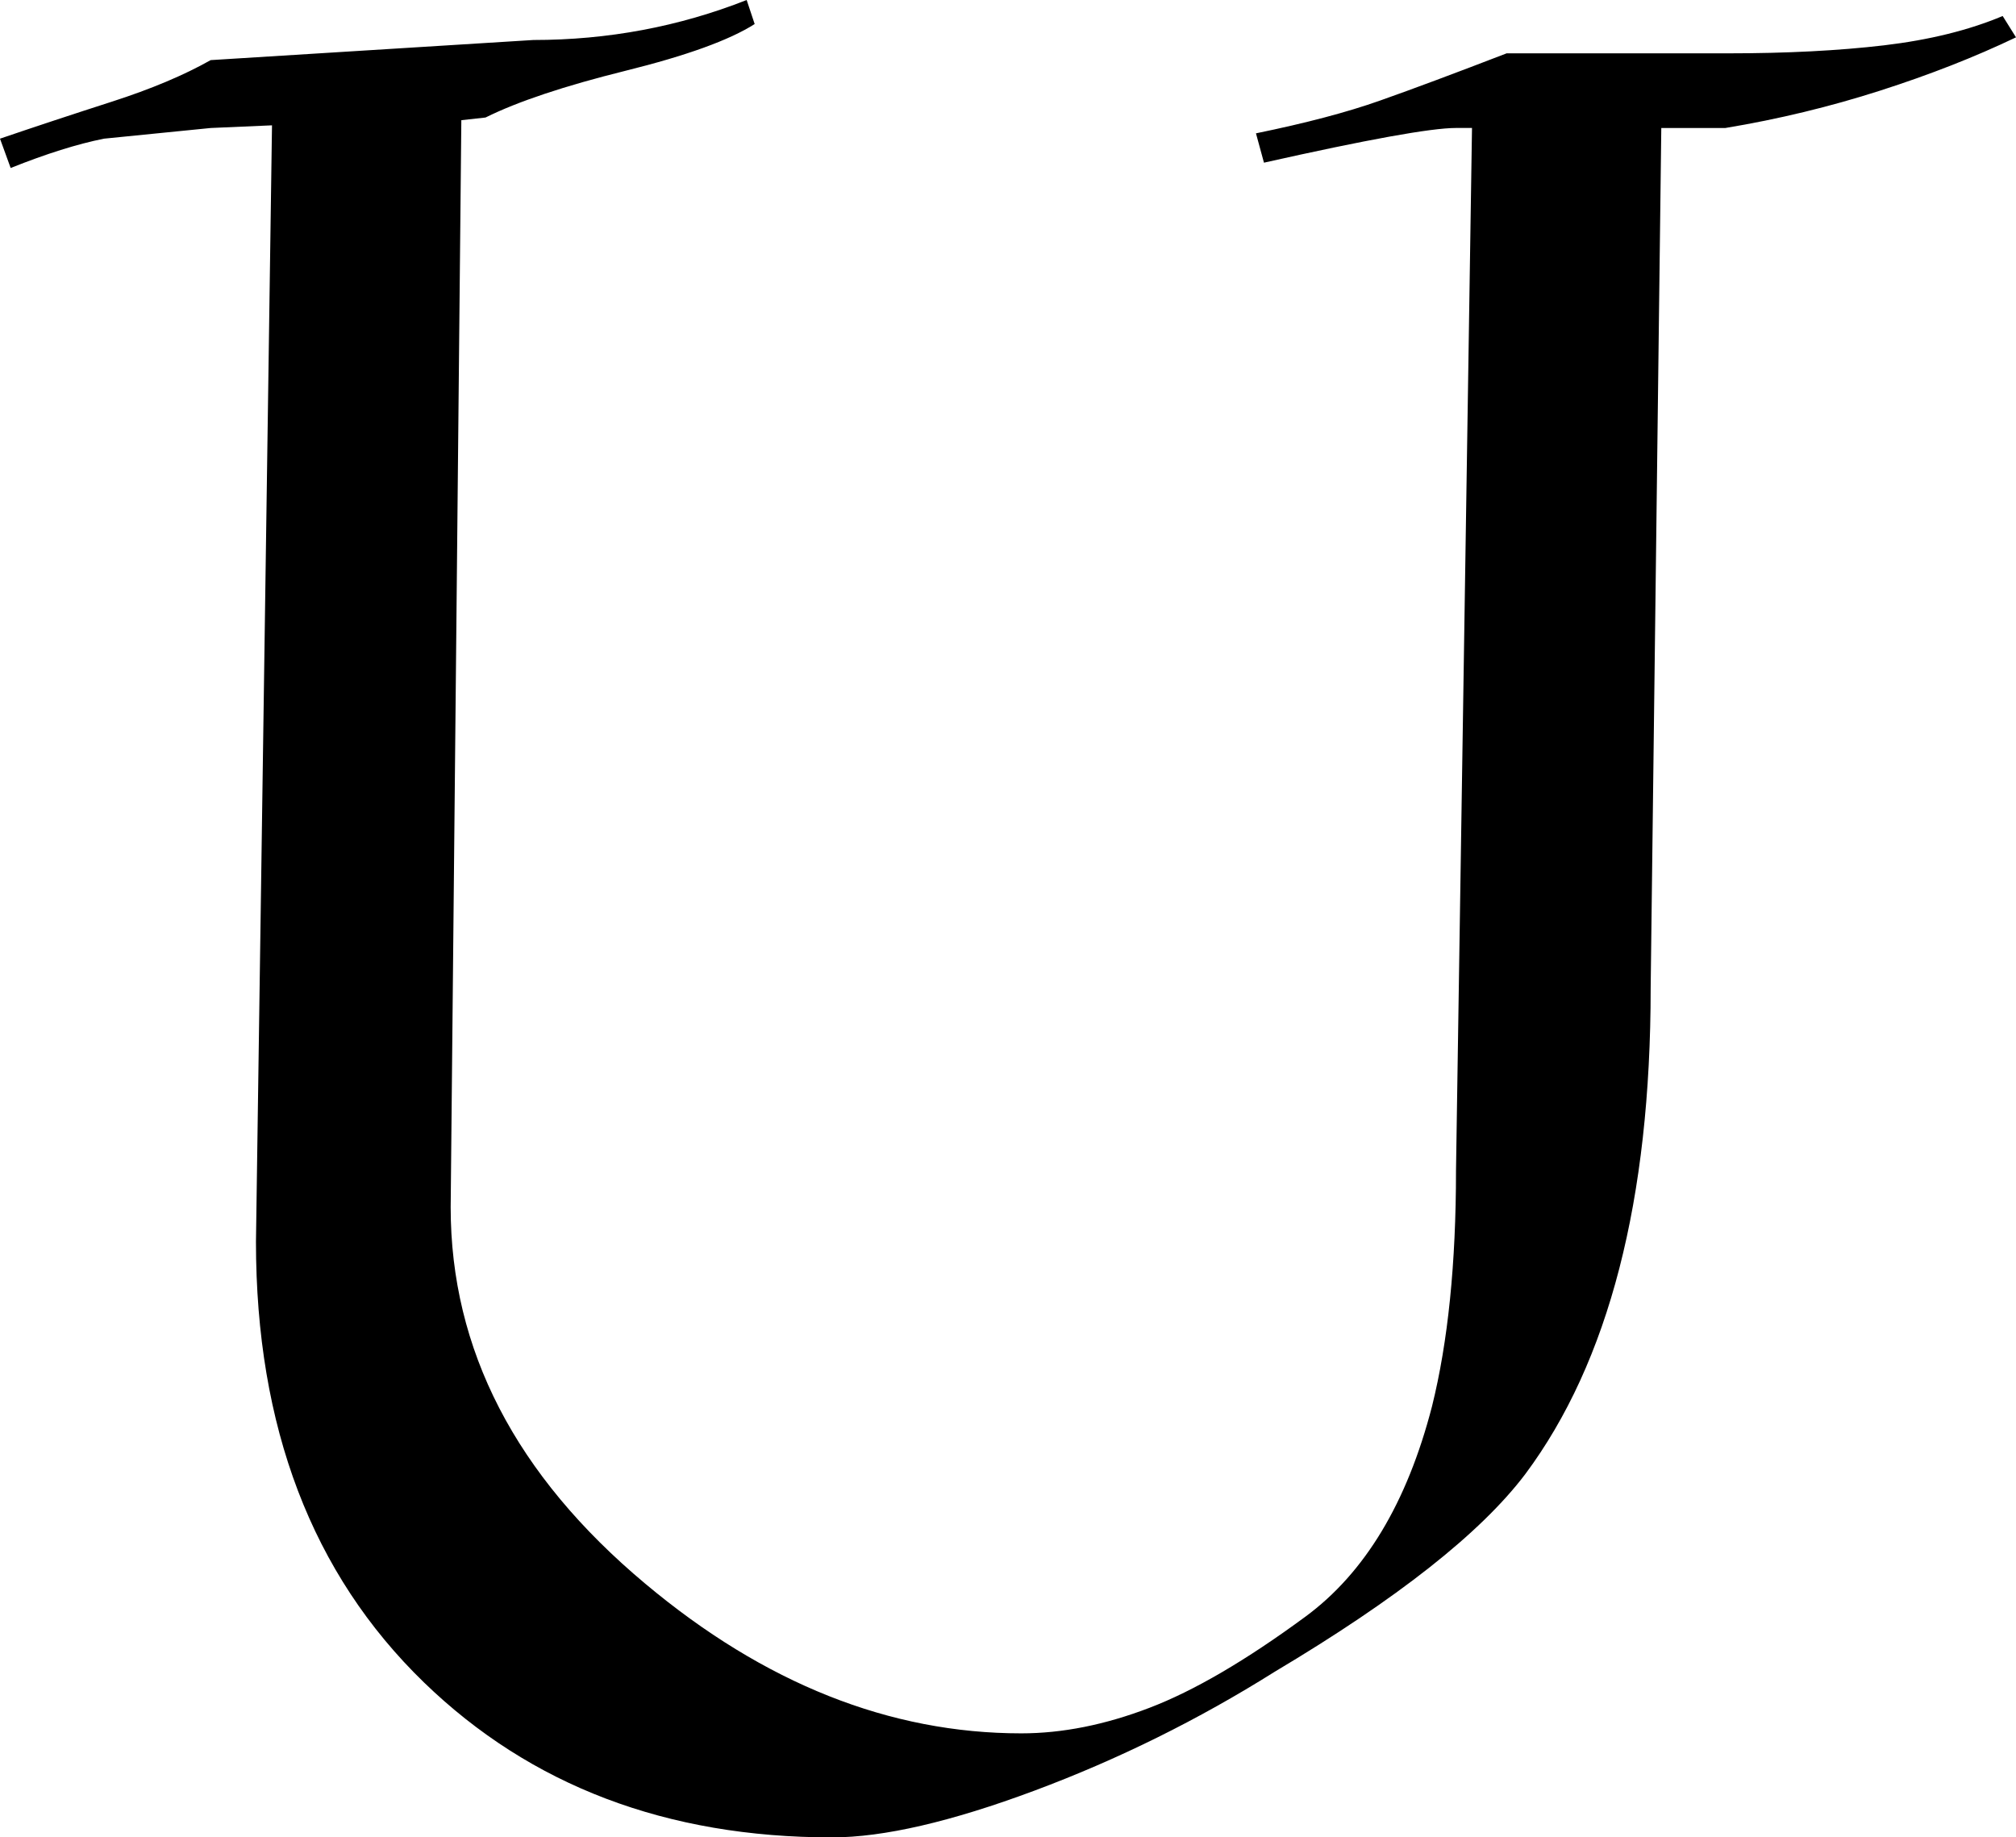
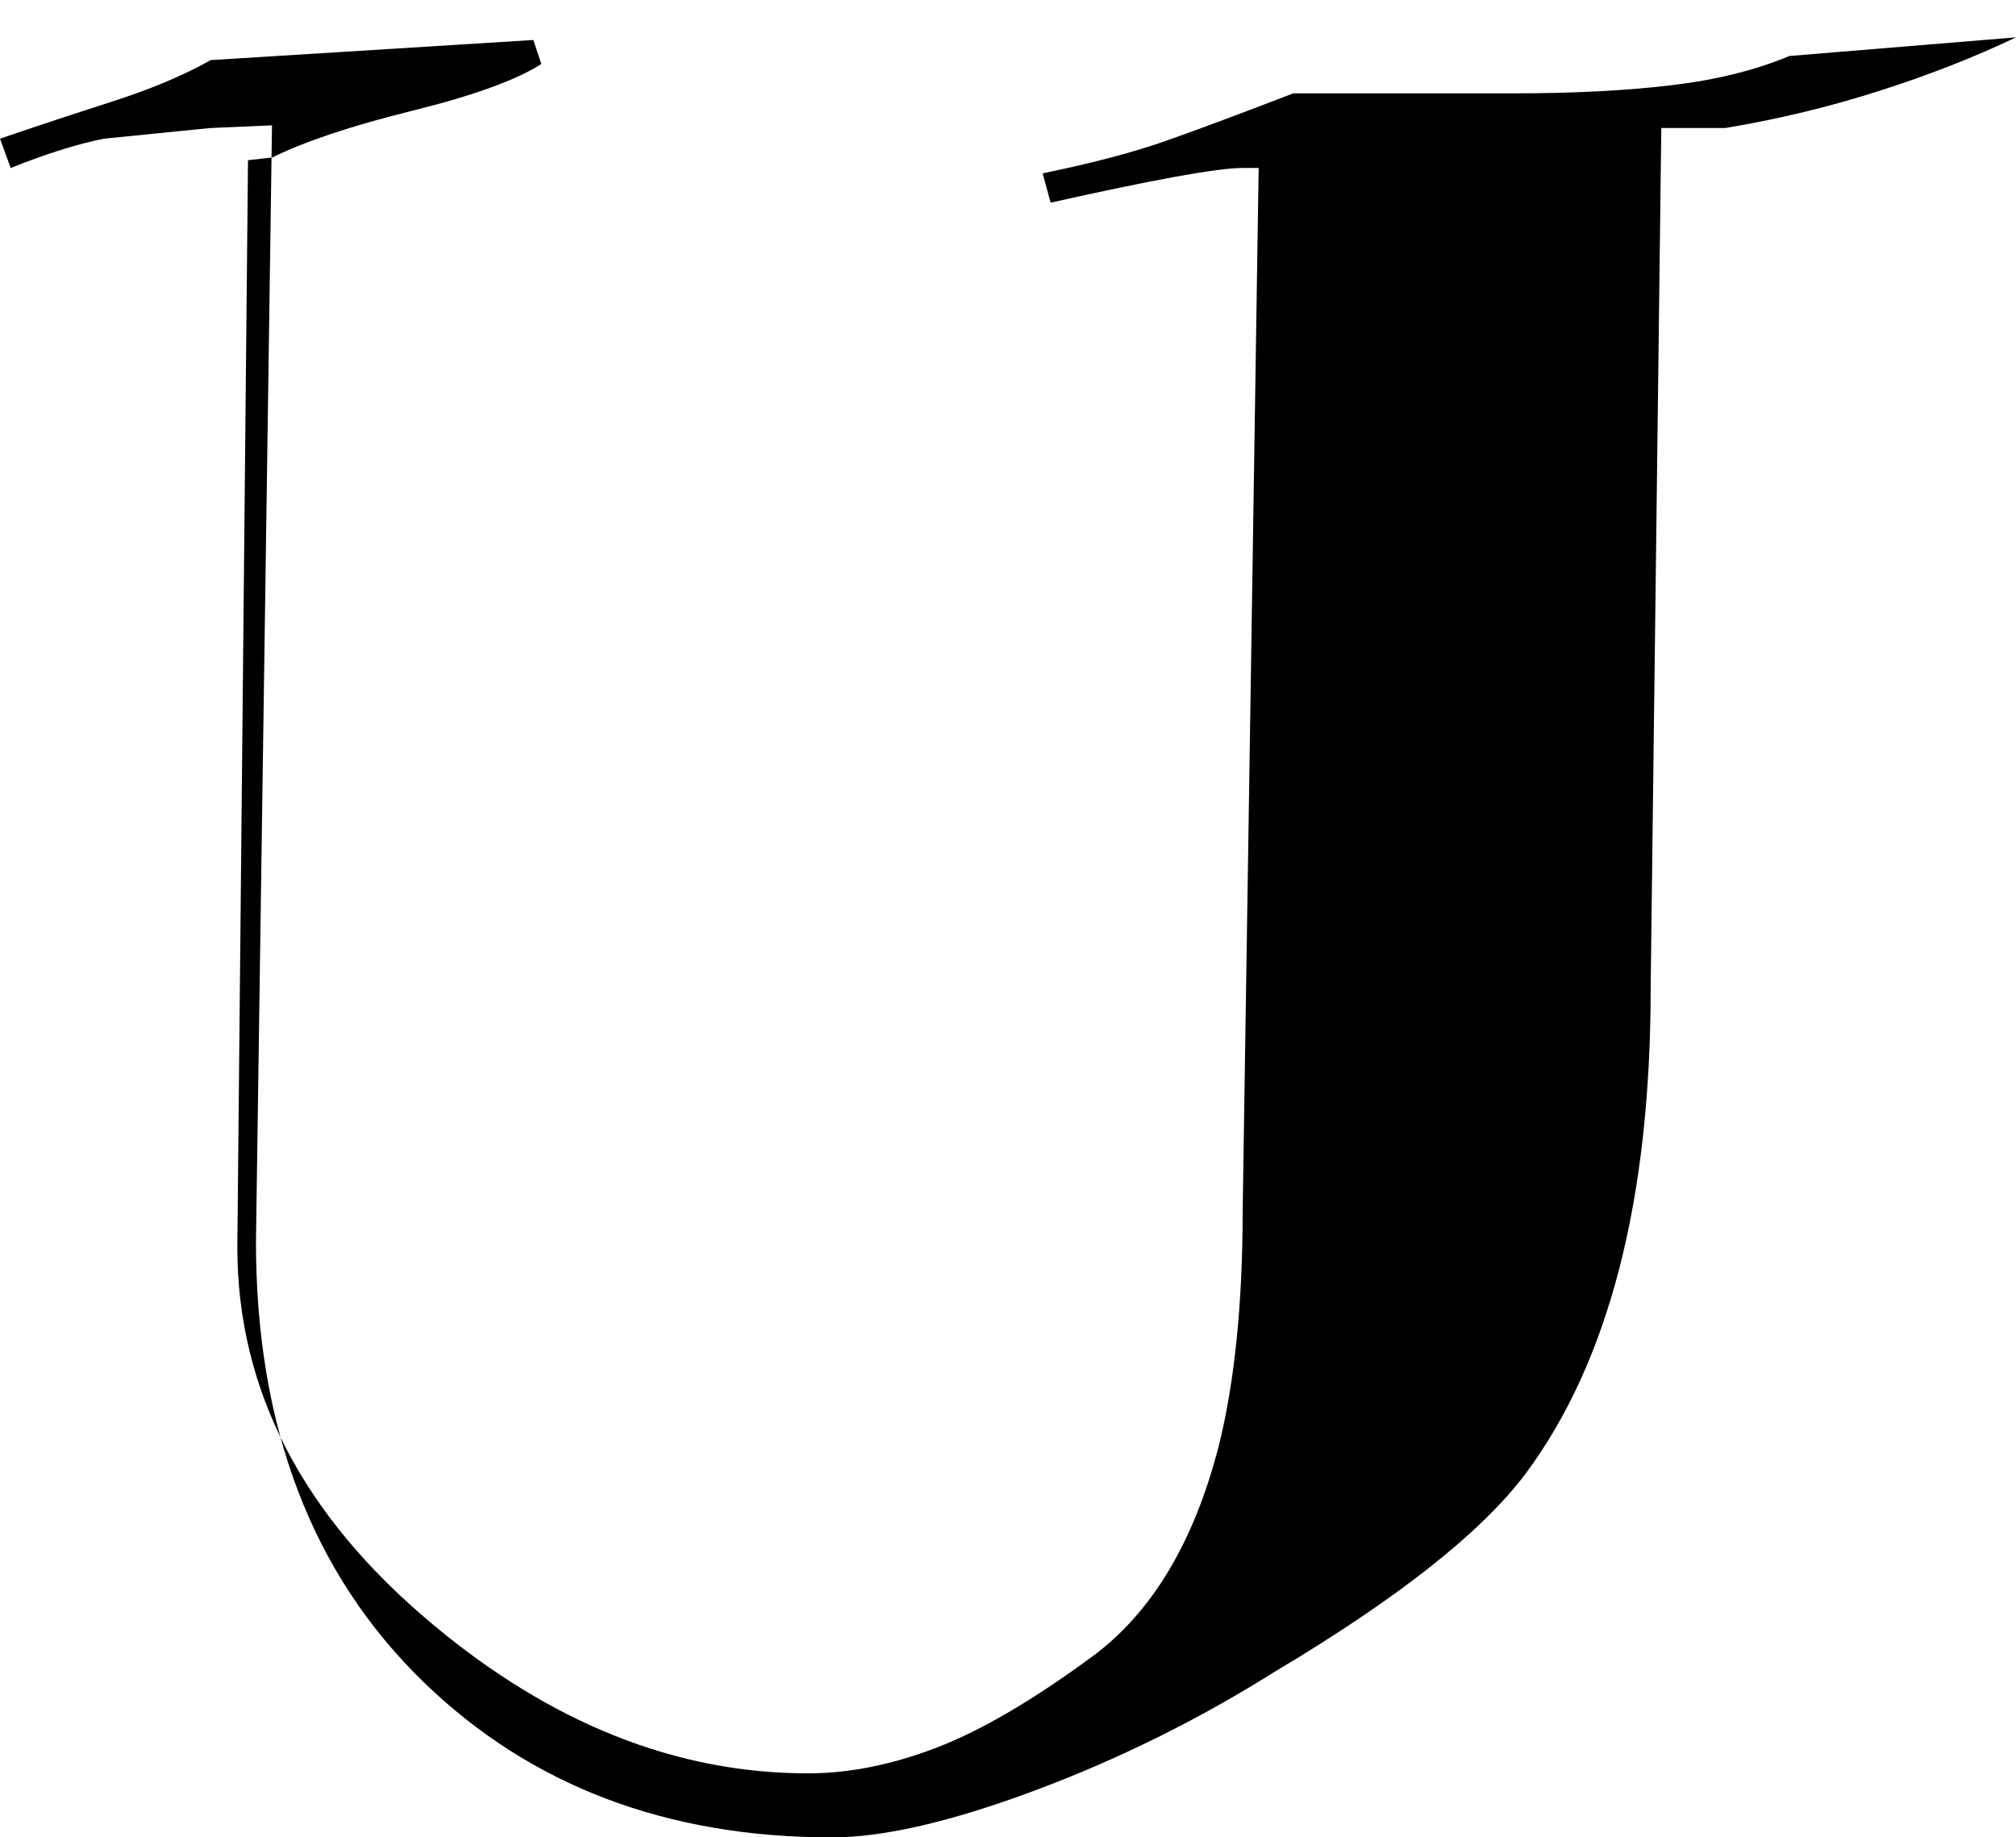
<svg xmlns="http://www.w3.org/2000/svg" version="1.1" id="Ebene_1" x="0px" y="0px" width="54.432px" height="49.609px" viewBox="0 0 54.432 49.609" enable-background="new 0 0 54.432 49.609" xml:space="preserve">
-   <path d="M54.432,1.008c-1.104,0.529-2.328,1.009-3.672,1.44s-2.736,0.769-4.176,1.008h-1.729l-0.287,23.219  c0,5.723-1.129,10.096-3.385,13.125c-1.2,1.588-3.455,3.365-6.768,5.338c-2.064,1.297-4.225,2.365-6.48,3.207  c-2.256,0.842-4.08,1.264-5.472,1.264c-4.464,0-8.136-1.395-11.016-4.184c-3.024-2.932-4.536-6.898-4.536-11.898L7.344,3.384  L5.688,3.456c-0.961,0.097-1.92,0.192-2.88,0.288c-0.72,0.144-1.561,0.408-2.52,0.792L0,3.744c0.959-0.327,1.967-0.66,3.024-1  c1.055-0.34,1.944-0.714,2.664-1.121L14.4,1.08c2.016,0,3.935-0.36,5.76-1.08l0.216,0.649c-0.679,0.433-1.841,0.854-3.488,1.262  c-1.647,0.409-2.907,0.829-3.779,1.262l-0.653,0.072l-0.288,29.35c0,3.846,1.751,7.234,5.256,10.166  c3.215,2.693,6.599,4.039,10.152,4.039c1.104,0,2.256-0.229,3.455-0.688c1.199-0.457,2.604-1.277,4.213-2.461  c1.607-1.182,2.747-3.074,3.42-5.68c0.432-1.736,0.648-3.859,0.648-6.367l0.432-28.149h-0.432c-0.674,0-2.401,0.313-5.185,0.937  l-0.216-0.792c1.343-0.275,2.459-0.569,3.348-0.884c0.888-0.313,2.027-0.739,3.42-1.276h5.977c1.584,0,2.988-0.072,4.211-0.216  c1.225-0.145,2.293-0.408,3.205-0.792L54.432,1.008z" />
+   <path d="M54.432,1.008c-1.104,0.529-2.328,1.009-3.672,1.44s-2.736,0.769-4.176,1.008h-1.729l-0.287,23.219  c0,5.723-1.129,10.096-3.385,13.125c-1.2,1.588-3.455,3.365-6.768,5.338c-2.064,1.297-4.225,2.365-6.48,3.207  c-2.256,0.842-4.08,1.264-5.472,1.264c-4.464,0-8.136-1.395-11.016-4.184c-3.024-2.932-4.536-6.898-4.536-11.898L7.344,3.384  L5.688,3.456c-0.961,0.097-1.92,0.192-2.88,0.288c-0.72,0.144-1.561,0.408-2.52,0.792L0,3.744c0.959-0.327,1.967-0.66,3.024-1  c1.055-0.34,1.944-0.714,2.664-1.121L14.4,1.08l0.216,0.649c-0.679,0.433-1.841,0.854-3.488,1.262  c-1.647,0.409-2.907,0.829-3.779,1.262l-0.653,0.072l-0.288,29.35c0,3.846,1.751,7.234,5.256,10.166  c3.215,2.693,6.599,4.039,10.152,4.039c1.104,0,2.256-0.229,3.455-0.688c1.199-0.457,2.604-1.277,4.213-2.461  c1.607-1.182,2.747-3.074,3.42-5.68c0.432-1.736,0.648-3.859,0.648-6.367l0.432-28.149h-0.432c-0.674,0-2.401,0.313-5.185,0.937  l-0.216-0.792c1.343-0.275,2.459-0.569,3.348-0.884c0.888-0.313,2.027-0.739,3.42-1.276h5.977c1.584,0,2.988-0.072,4.211-0.216  c1.225-0.145,2.293-0.408,3.205-0.792L54.432,1.008z" />
</svg>